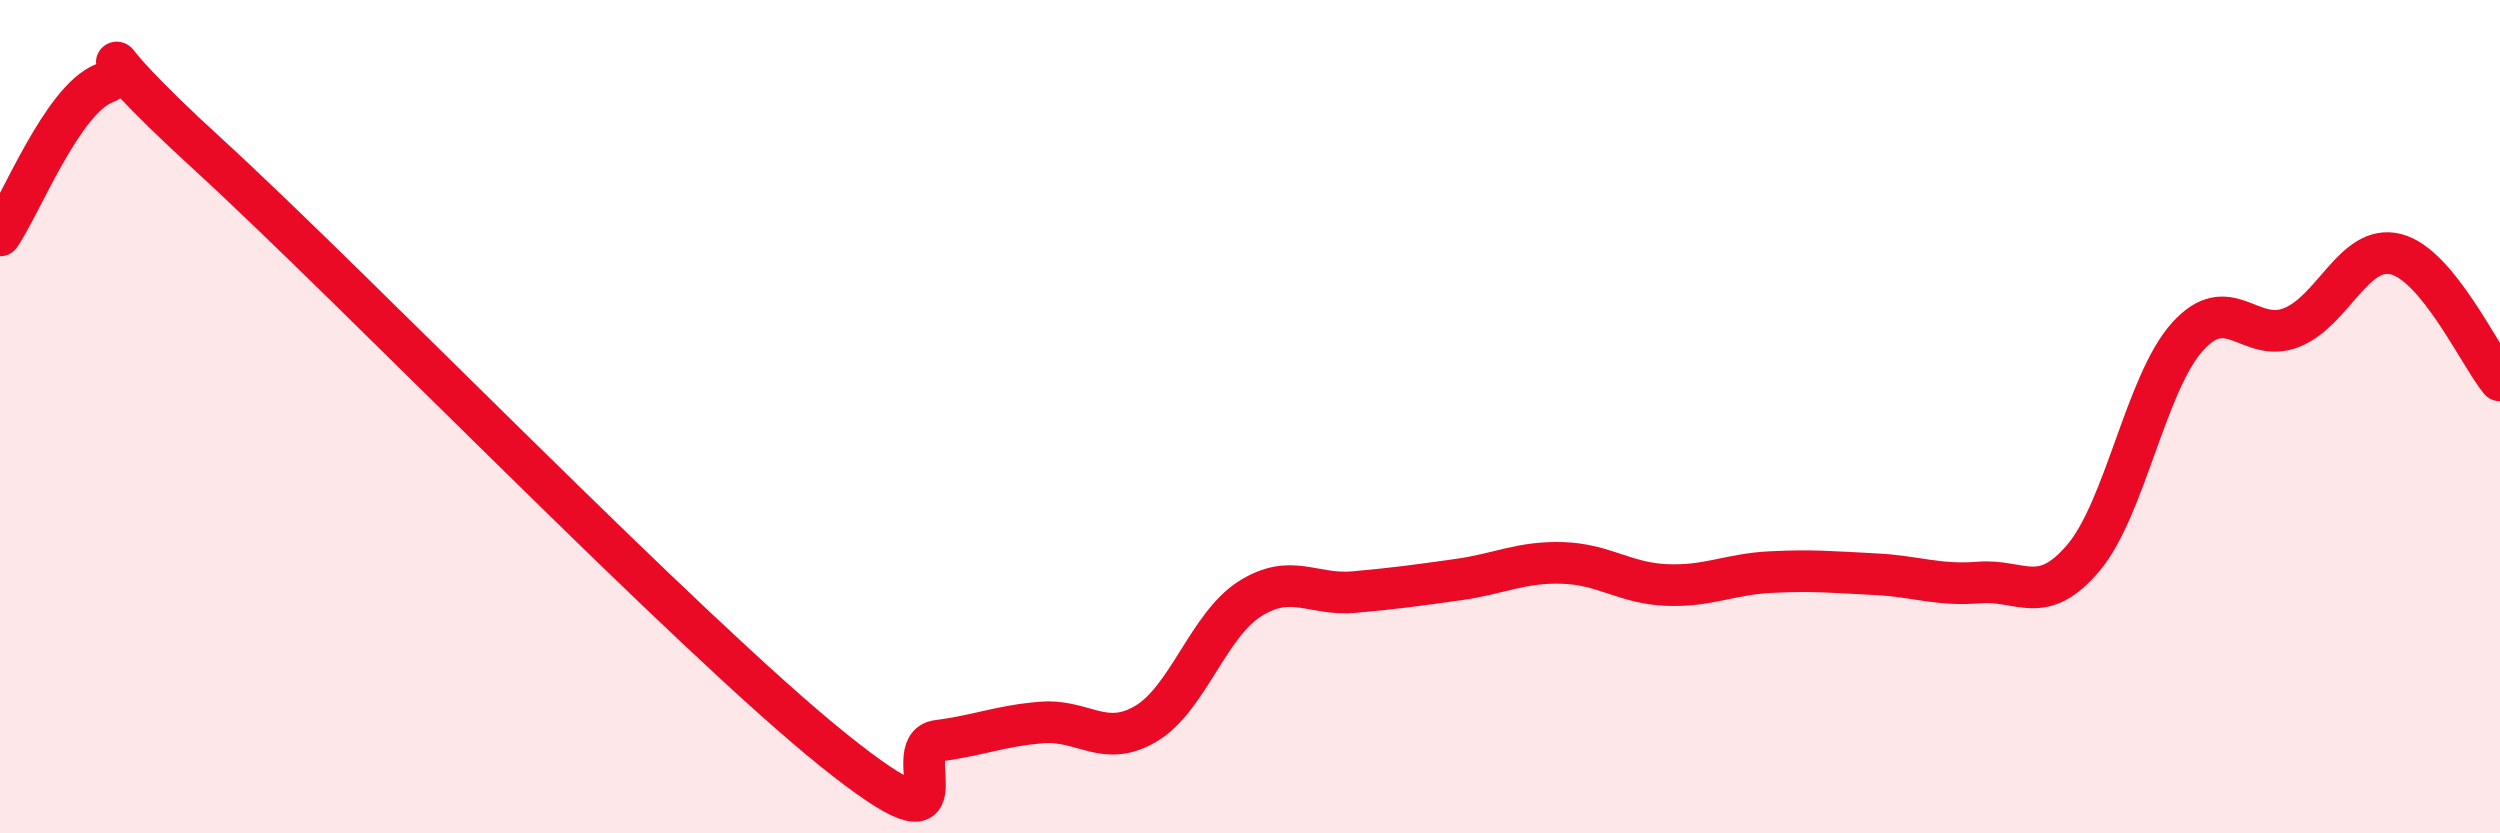
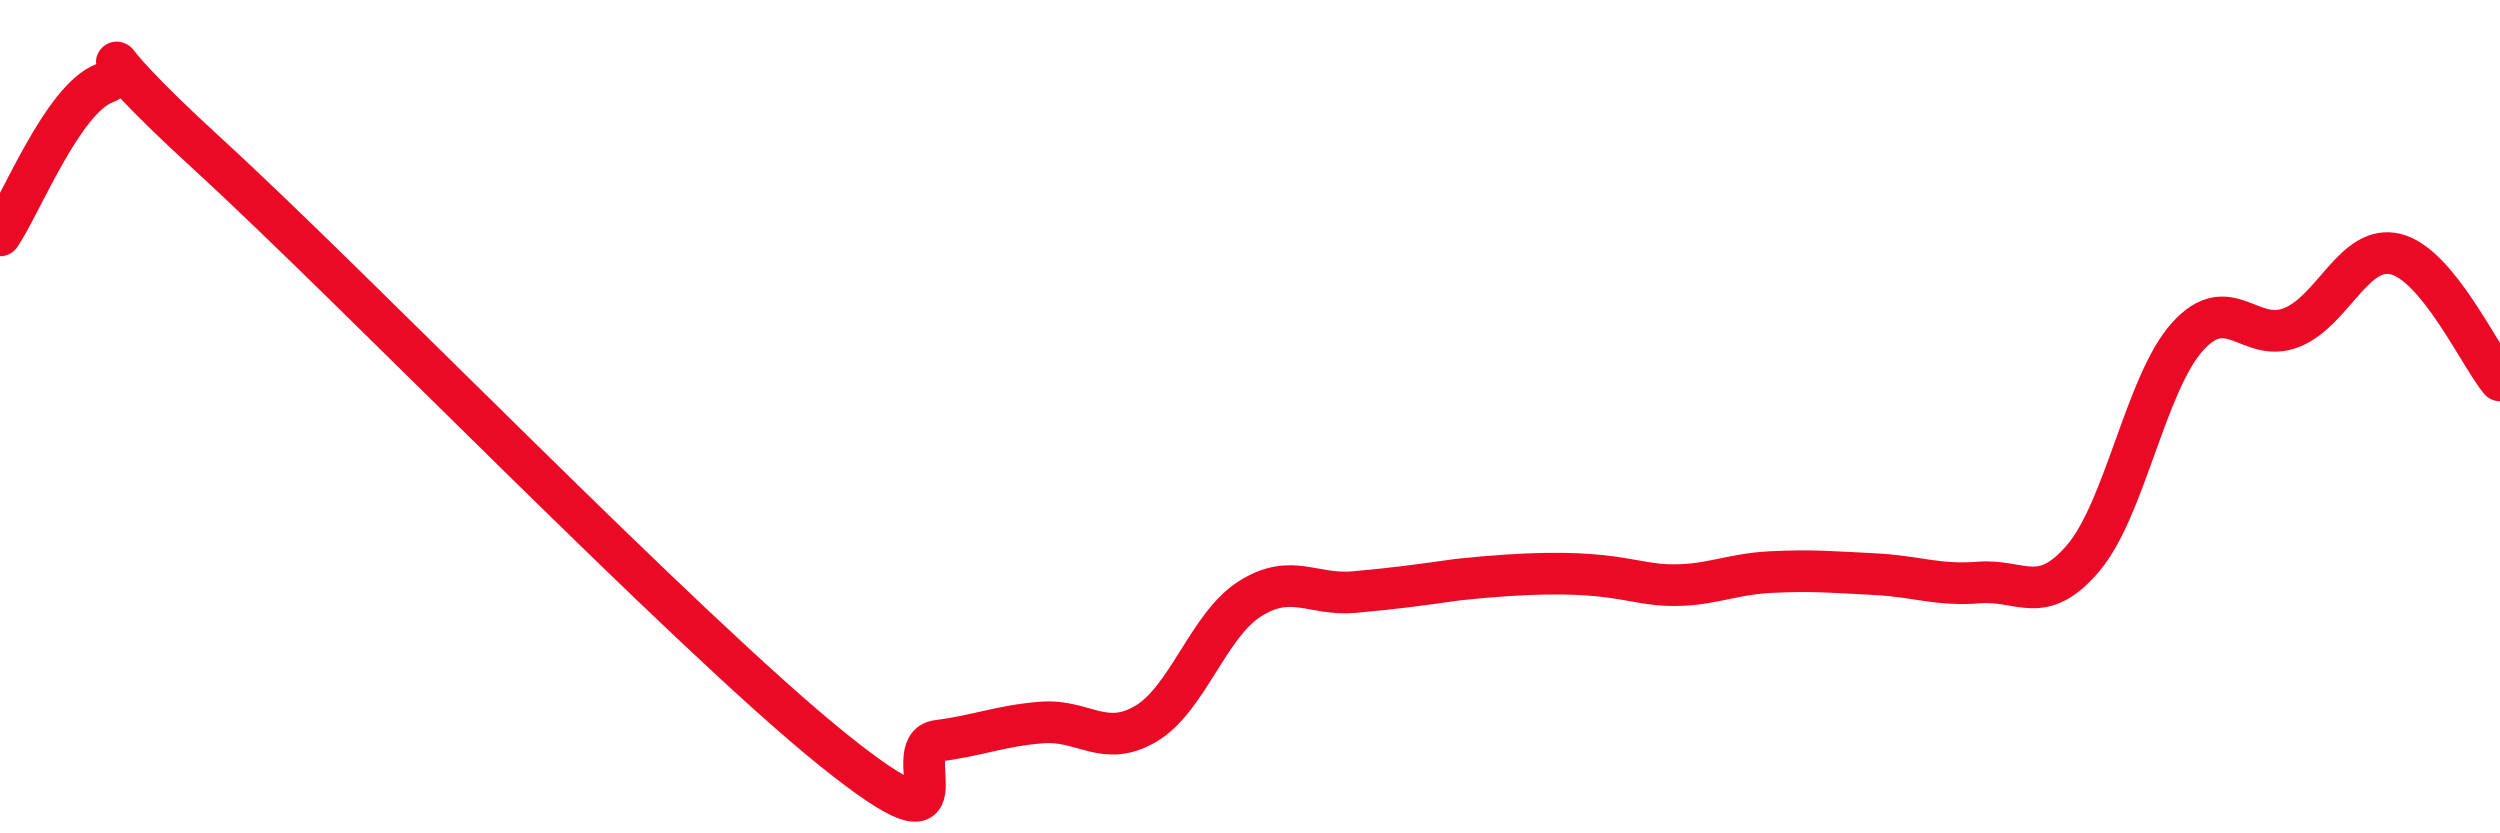
<svg xmlns="http://www.w3.org/2000/svg" width="60" height="20" viewBox="0 0 60 20">
-   <path d="M 0,5.65 C 0.5,4.92 1.5,2.39 2.5,2 C 3.5,1.61 1.5,0.51 5,3.71 C 8.5,6.91 16.5,15.19 20,18 C 23.5,20.81 21.5,17.91 22.5,17.78 C 23.5,17.65 24,17.42 25,17.34 C 26,17.26 26.5,17.96 27.5,17.37 C 28.5,16.78 29,15 30,14.37 C 31,13.74 31.5,14.3 32.5,14.21 C 33.5,14.12 34,14.05 35,13.91 C 36,13.77 36.5,13.48 37.5,13.51 C 38.5,13.54 39,14 40,14.04 C 41,14.08 41.5,13.78 42.5,13.73 C 43.5,13.68 44,13.73 45,13.78 C 46,13.83 46.5,14.06 47.5,13.98 C 48.5,13.9 49,14.57 50,13.39 C 51,12.21 51.5,9.19 52.5,8.08 C 53.5,6.97 54,8.26 55,7.86 C 56,7.46 56.5,5.85 57.5,6.1 C 58.5,6.35 59.5,8.52 60,9.13L60 20L0 20Z" fill="#EB0A25" opacity="0.1" stroke-linecap="round" stroke-linejoin="round" />
-   <path d="M 0,5.65 C 0.5,4.92 1.5,2.39 2.5,2 C 3.5,1.61 1.5,0.51 5,3.71 C 8.5,6.91 16.5,15.19 20,18 C 23.5,20.81 21.5,17.91 22.5,17.78 C 23.5,17.65 24,17.42 25,17.34 C 26,17.26 26.5,17.96 27.5,17.37 C 28.5,16.78 29,15 30,14.37 C 31,13.74 31.5,14.3 32.5,14.21 C 33.5,14.12 34,14.05 35,13.91 C 36,13.77 36.5,13.48 37.5,13.51 C 38.5,13.54 39,14 40,14.04 C 41,14.08 41.5,13.78 42.5,13.73 C 43.5,13.68 44,13.73 45,13.78 C 46,13.83 46.5,14.06 47.5,13.98 C 48.5,13.9 49,14.57 50,13.39 C 51,12.21 51.5,9.19 52.5,8.08 C 53.5,6.97 54,8.26 55,7.86 C 56,7.46 56.5,5.85 57.5,6.1 C 58.5,6.35 59.5,8.52 60,9.13" stroke="#EB0A25" stroke-width="1" fill="none" stroke-linecap="round" stroke-linejoin="round" />
+   <path d="M 0,5.65 C 0.5,4.92 1.5,2.39 2.5,2 C 3.5,1.61 1.5,0.51 5,3.71 C 8.5,6.91 16.5,15.19 20,18 C 23.5,20.81 21.5,17.91 22.5,17.78 C 23.5,17.65 24,17.42 25,17.34 C 26,17.26 26.5,17.96 27.5,17.37 C 28.5,16.78 29,15 30,14.37 C 31,13.74 31.5,14.3 32.5,14.21 C 33.5,14.12 34,14.05 35,13.91 C 38.5,13.54 39,14 40,14.04 C 41,14.08 41.5,13.78 42.5,13.73 C 43.5,13.68 44,13.73 45,13.78 C 46,13.83 46.5,14.06 47.5,13.98 C 48.5,13.9 49,14.57 50,13.39 C 51,12.21 51.5,9.19 52.5,8.08 C 53.5,6.97 54,8.26 55,7.86 C 56,7.46 56.5,5.85 57.5,6.1 C 58.5,6.35 59.5,8.52 60,9.13" stroke="#EB0A25" stroke-width="1" fill="none" stroke-linecap="round" stroke-linejoin="round" />
</svg>